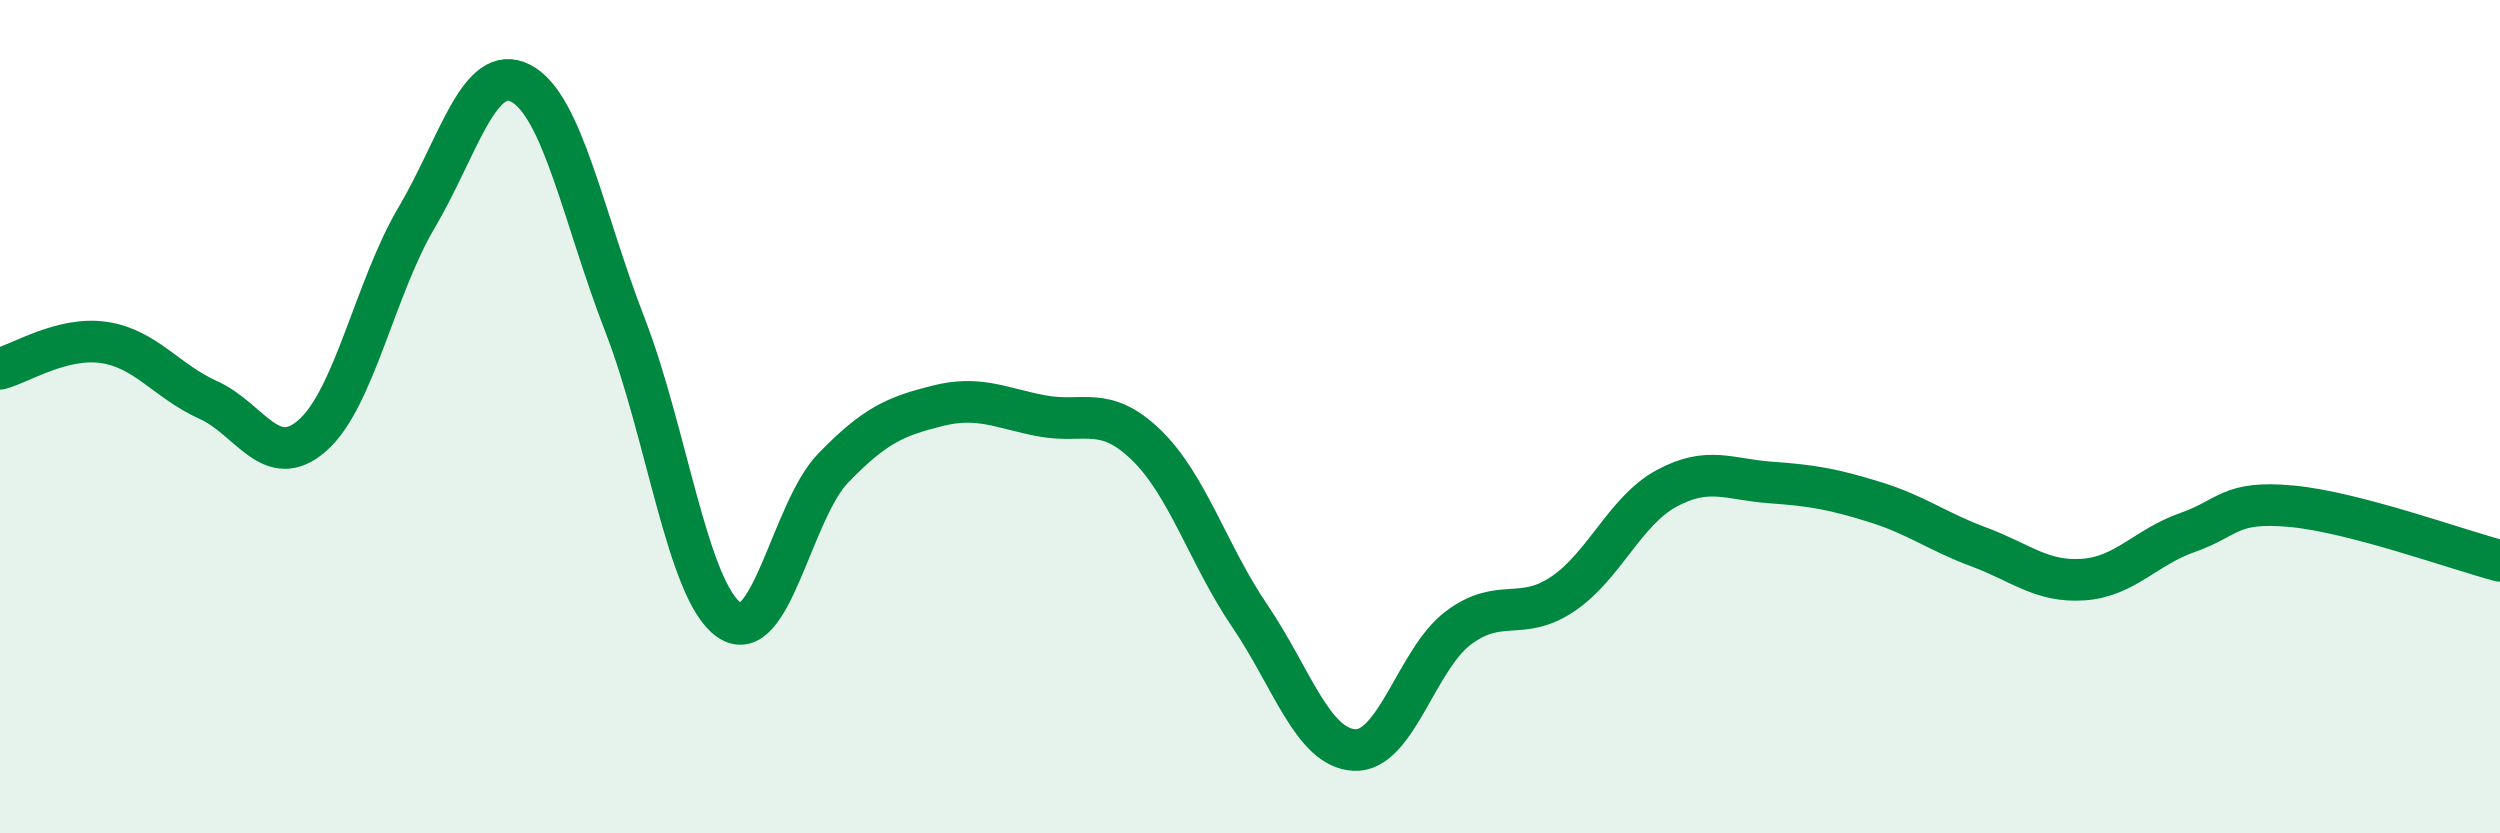
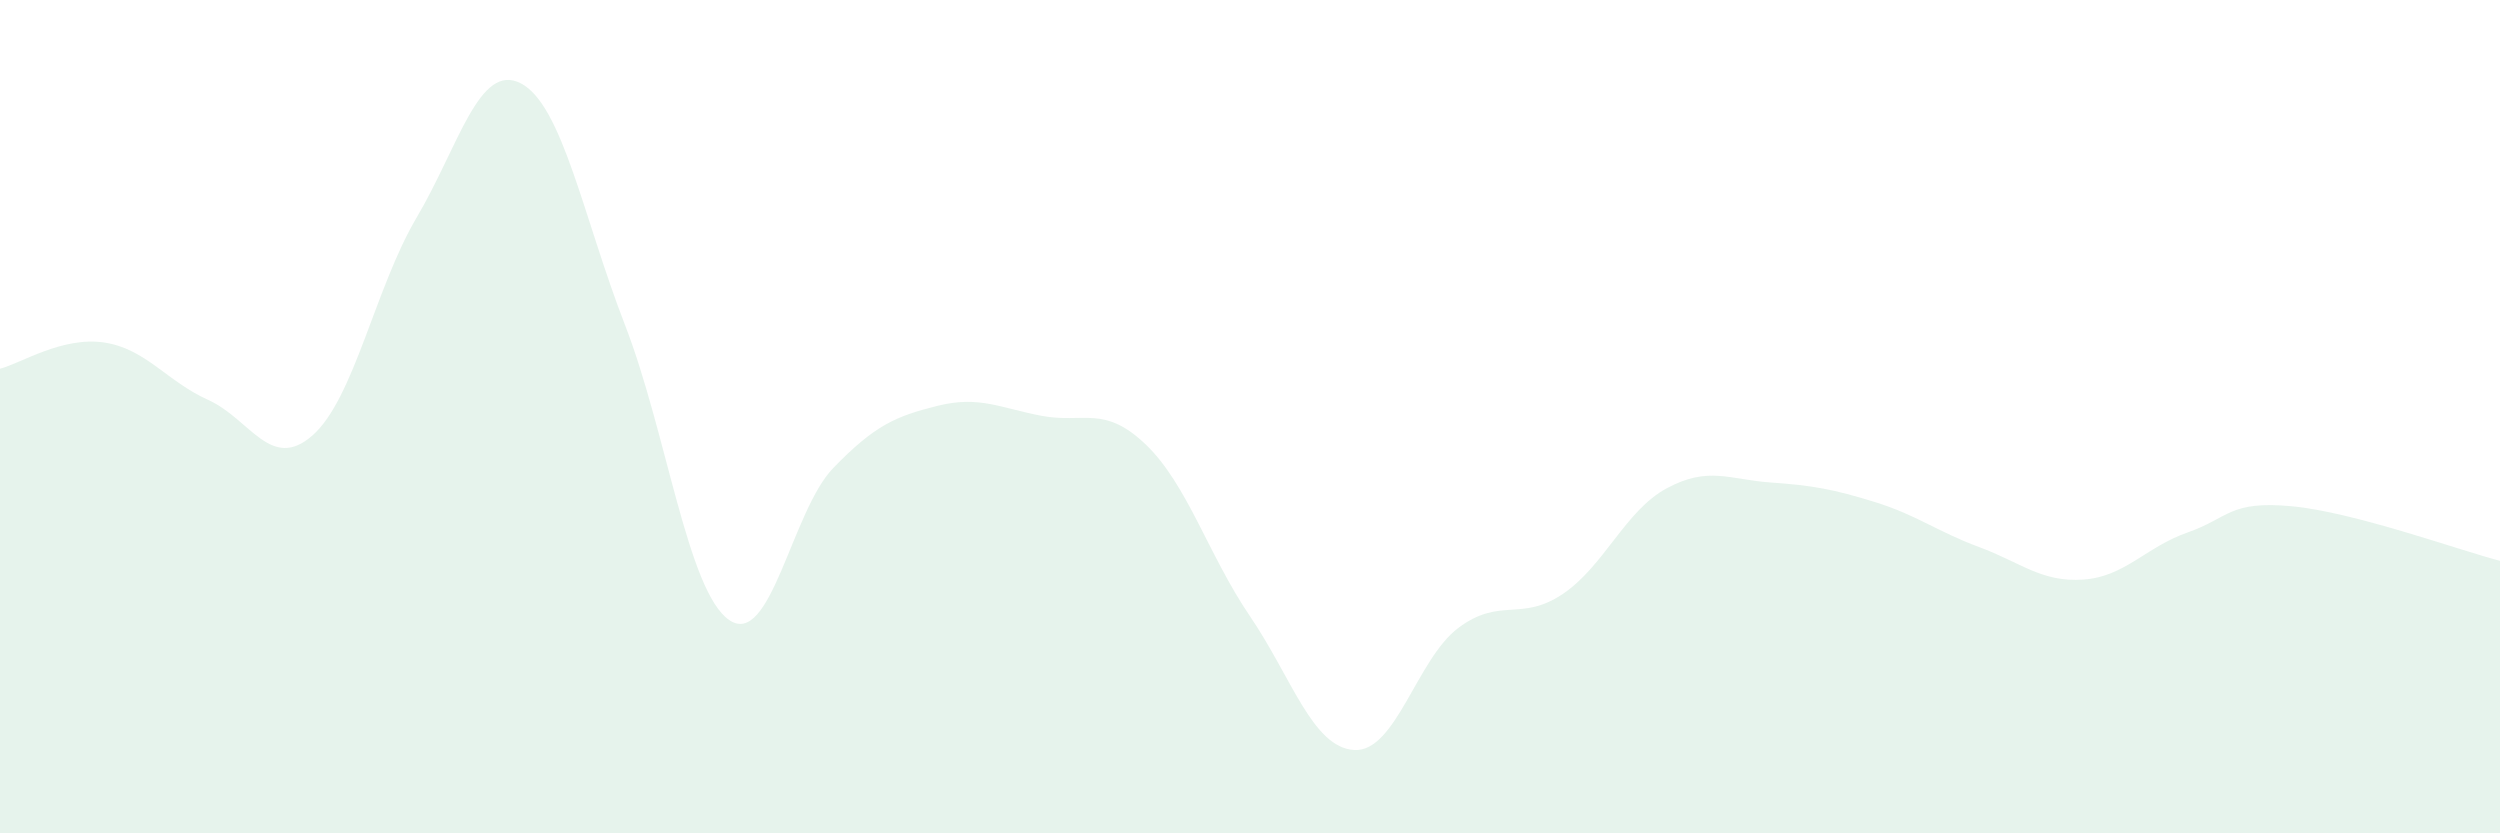
<svg xmlns="http://www.w3.org/2000/svg" width="60" height="20" viewBox="0 0 60 20">
  <path d="M 0,8.85 C 0.5,8.72 1.5,8.07 2.5,8.22 C 3.5,8.37 4,9.15 5,9.6 C 6,10.05 6.5,11.33 7.5,10.45 C 8.5,9.57 9,6.91 10,5.22 C 11,3.53 11.5,1.48 12.5,2 C 13.5,2.52 14,5.22 15,7.8 C 16,10.38 16.5,14.19 17.5,14.88 C 18.5,15.57 19,12.26 20,11.23 C 21,10.2 21.5,9.99 22.5,9.74 C 23.5,9.49 24,9.79 25,9.98 C 26,10.17 26.5,9.71 27.5,10.67 C 28.5,11.63 29,13.32 30,14.79 C 31,16.26 31.5,17.94 32.5,18 C 33.5,18.06 34,15.82 35,15.07 C 36,14.32 36.5,14.93 37.5,14.26 C 38.5,13.59 39,12.26 40,11.72 C 41,11.18 41.5,11.51 42.5,11.58 C 43.5,11.65 44,11.74 45,12.05 C 46,12.36 46.5,12.76 47.5,13.13 C 48.5,13.5 49,13.98 50,13.91 C 51,13.84 51.5,13.13 52.5,12.78 C 53.5,12.43 53.5,12.01 55,12.15 C 56.5,12.29 59,13.2 60,13.46L60 20L0 20Z" fill="#008740" opacity="0.1" stroke-linecap="round" stroke-linejoin="round" />
-   <path d="M 0,8.85 C 0.5,8.72 1.5,8.07 2.5,8.22 C 3.5,8.37 4,9.15 5,9.6 C 6,10.05 6.5,11.33 7.5,10.45 C 8.5,9.57 9,6.91 10,5.22 C 11,3.53 11.5,1.48 12.5,2 C 13.5,2.52 14,5.22 15,7.8 C 16,10.38 16.5,14.19 17.5,14.88 C 18.5,15.57 19,12.26 20,11.23 C 21,10.2 21.5,9.99 22.5,9.74 C 23.5,9.49 24,9.79 25,9.98 C 26,10.17 26.5,9.71 27.5,10.67 C 28.5,11.63 29,13.32 30,14.79 C 31,16.26 31.5,17.94 32.5,18 C 33.5,18.06 34,15.82 35,15.07 C 36,14.32 36.5,14.93 37.5,14.26 C 38.5,13.59 39,12.26 40,11.72 C 41,11.18 41.5,11.51 42.5,11.58 C 43.5,11.65 44,11.74 45,12.05 C 46,12.36 46.5,12.76 47.5,13.13 C 48.5,13.5 49,13.98 50,13.91 C 51,13.84 51.5,13.13 52.5,12.78 C 53.5,12.43 53.5,12.01 55,12.15 C 56.5,12.29 59,13.2 60,13.46" stroke="#008740" stroke-width="1" fill="none" stroke-linecap="round" stroke-linejoin="round" />
</svg>